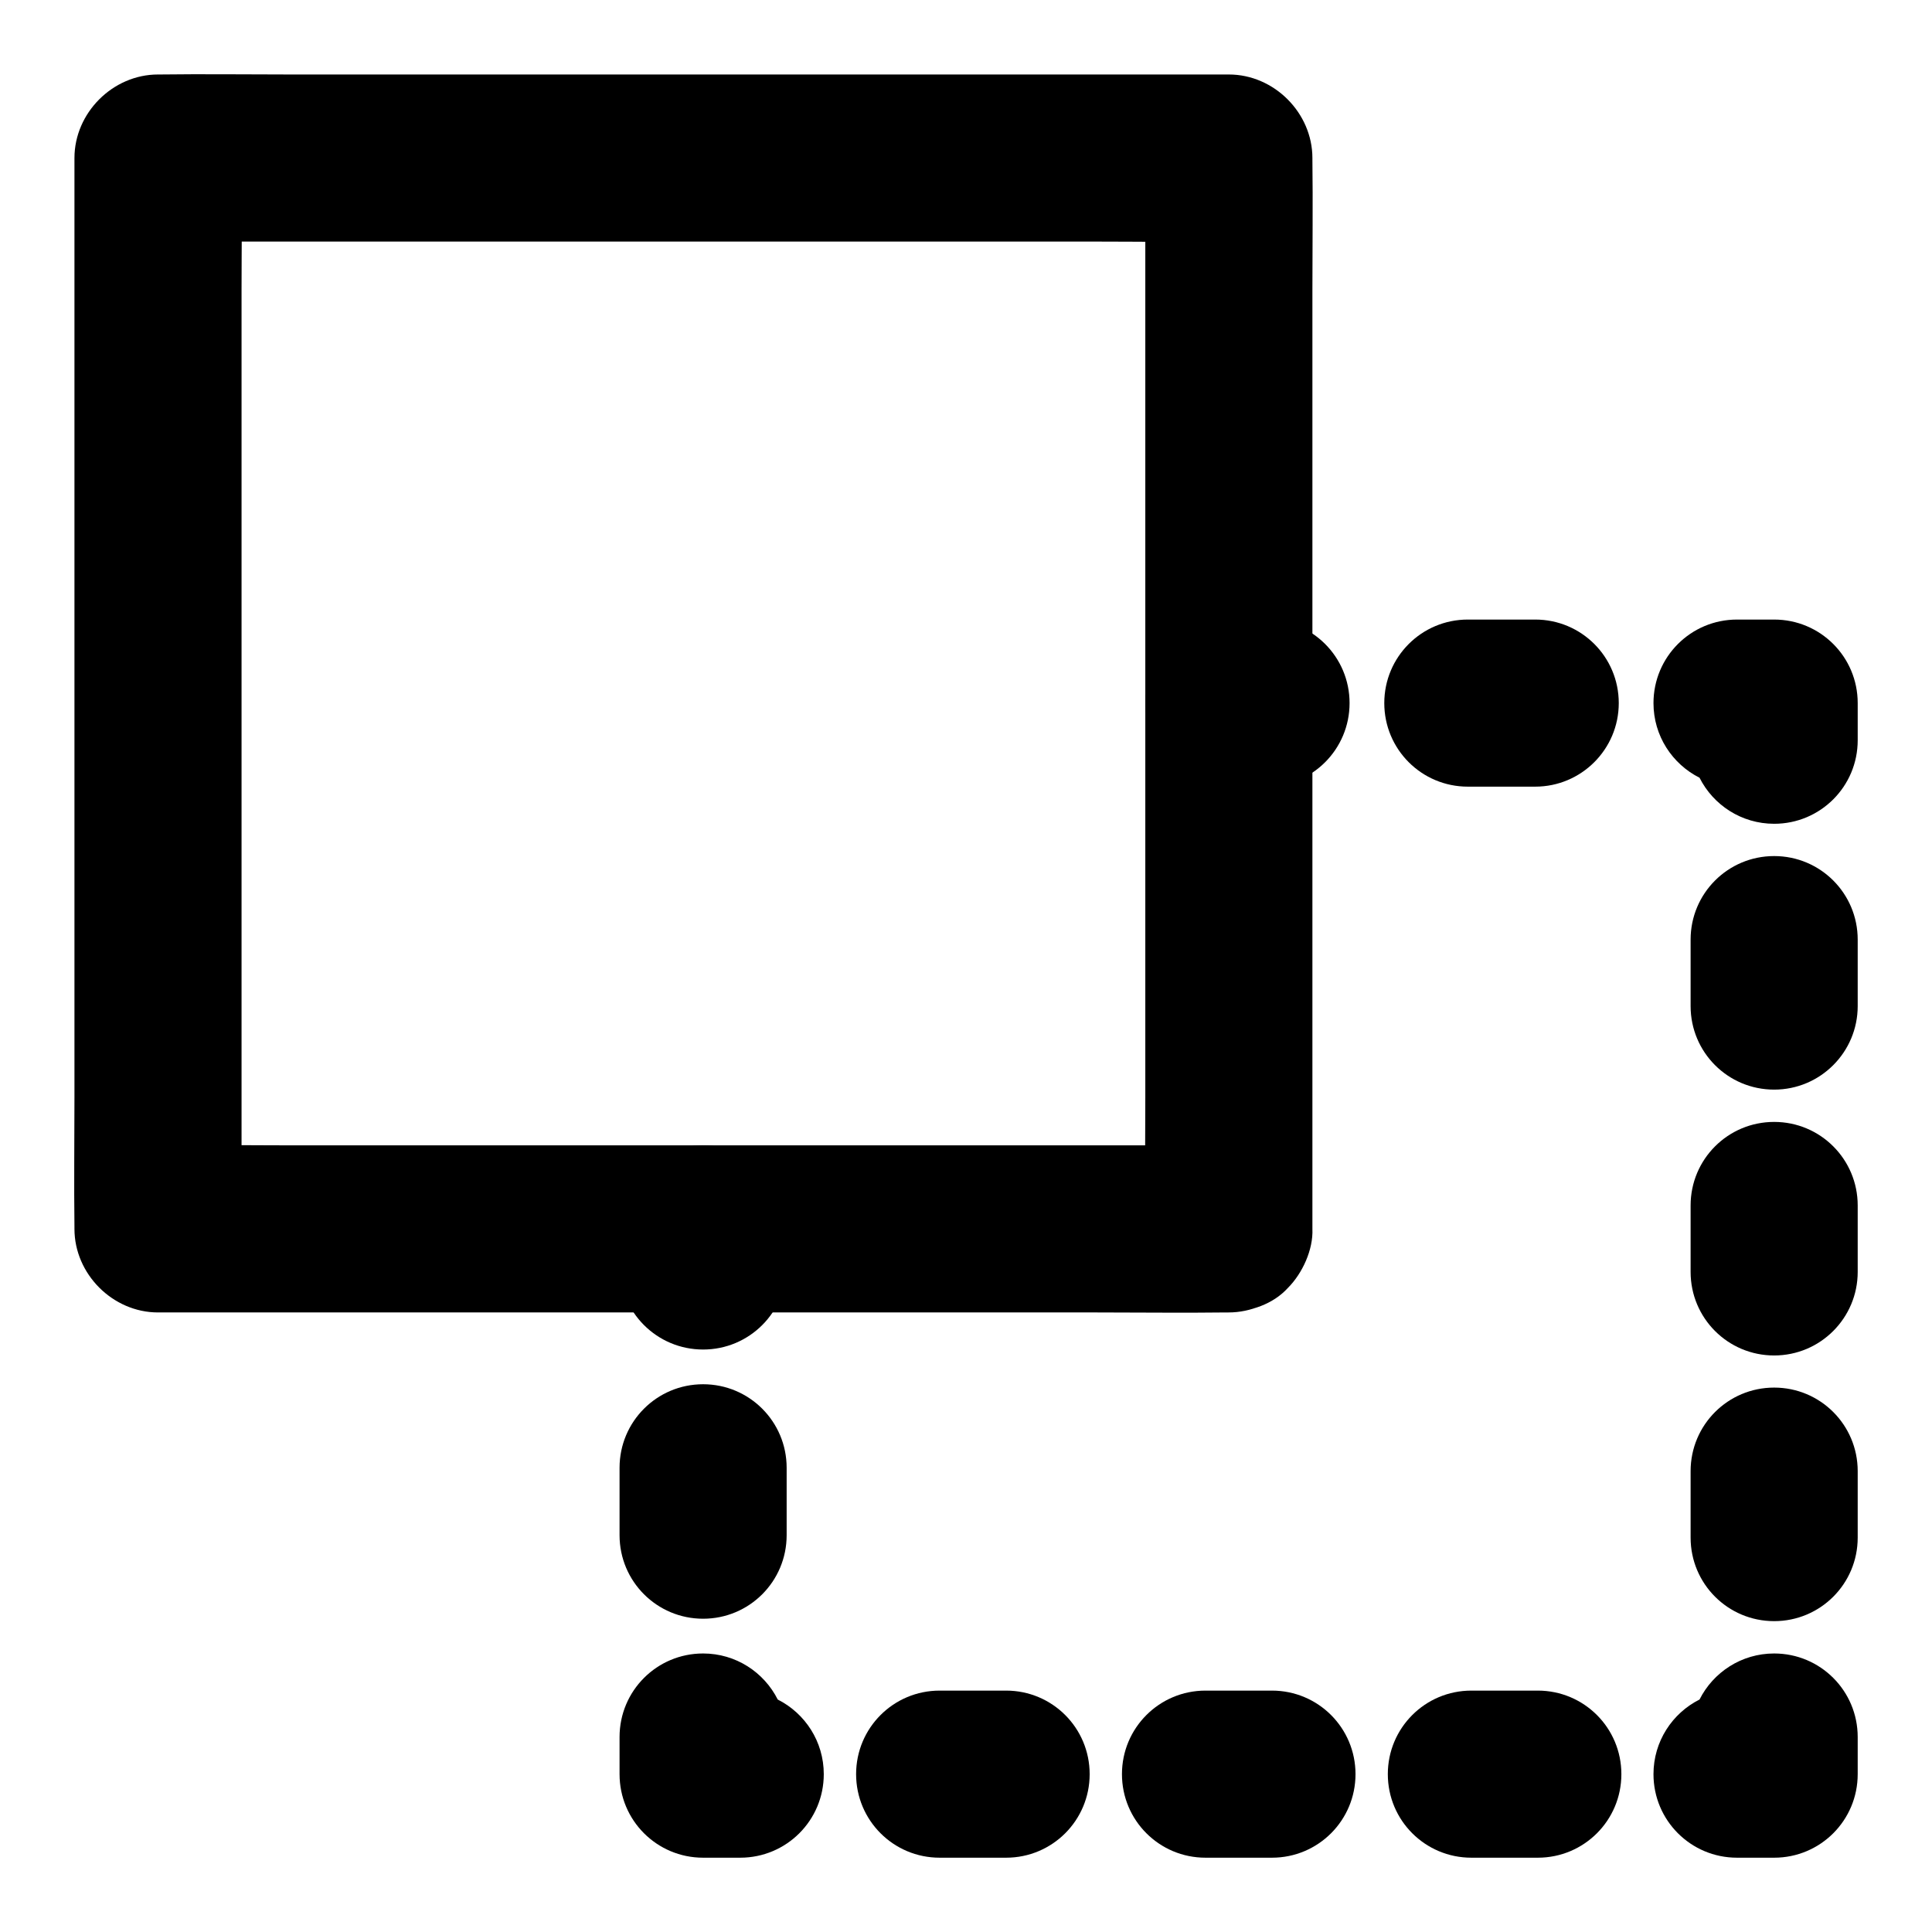
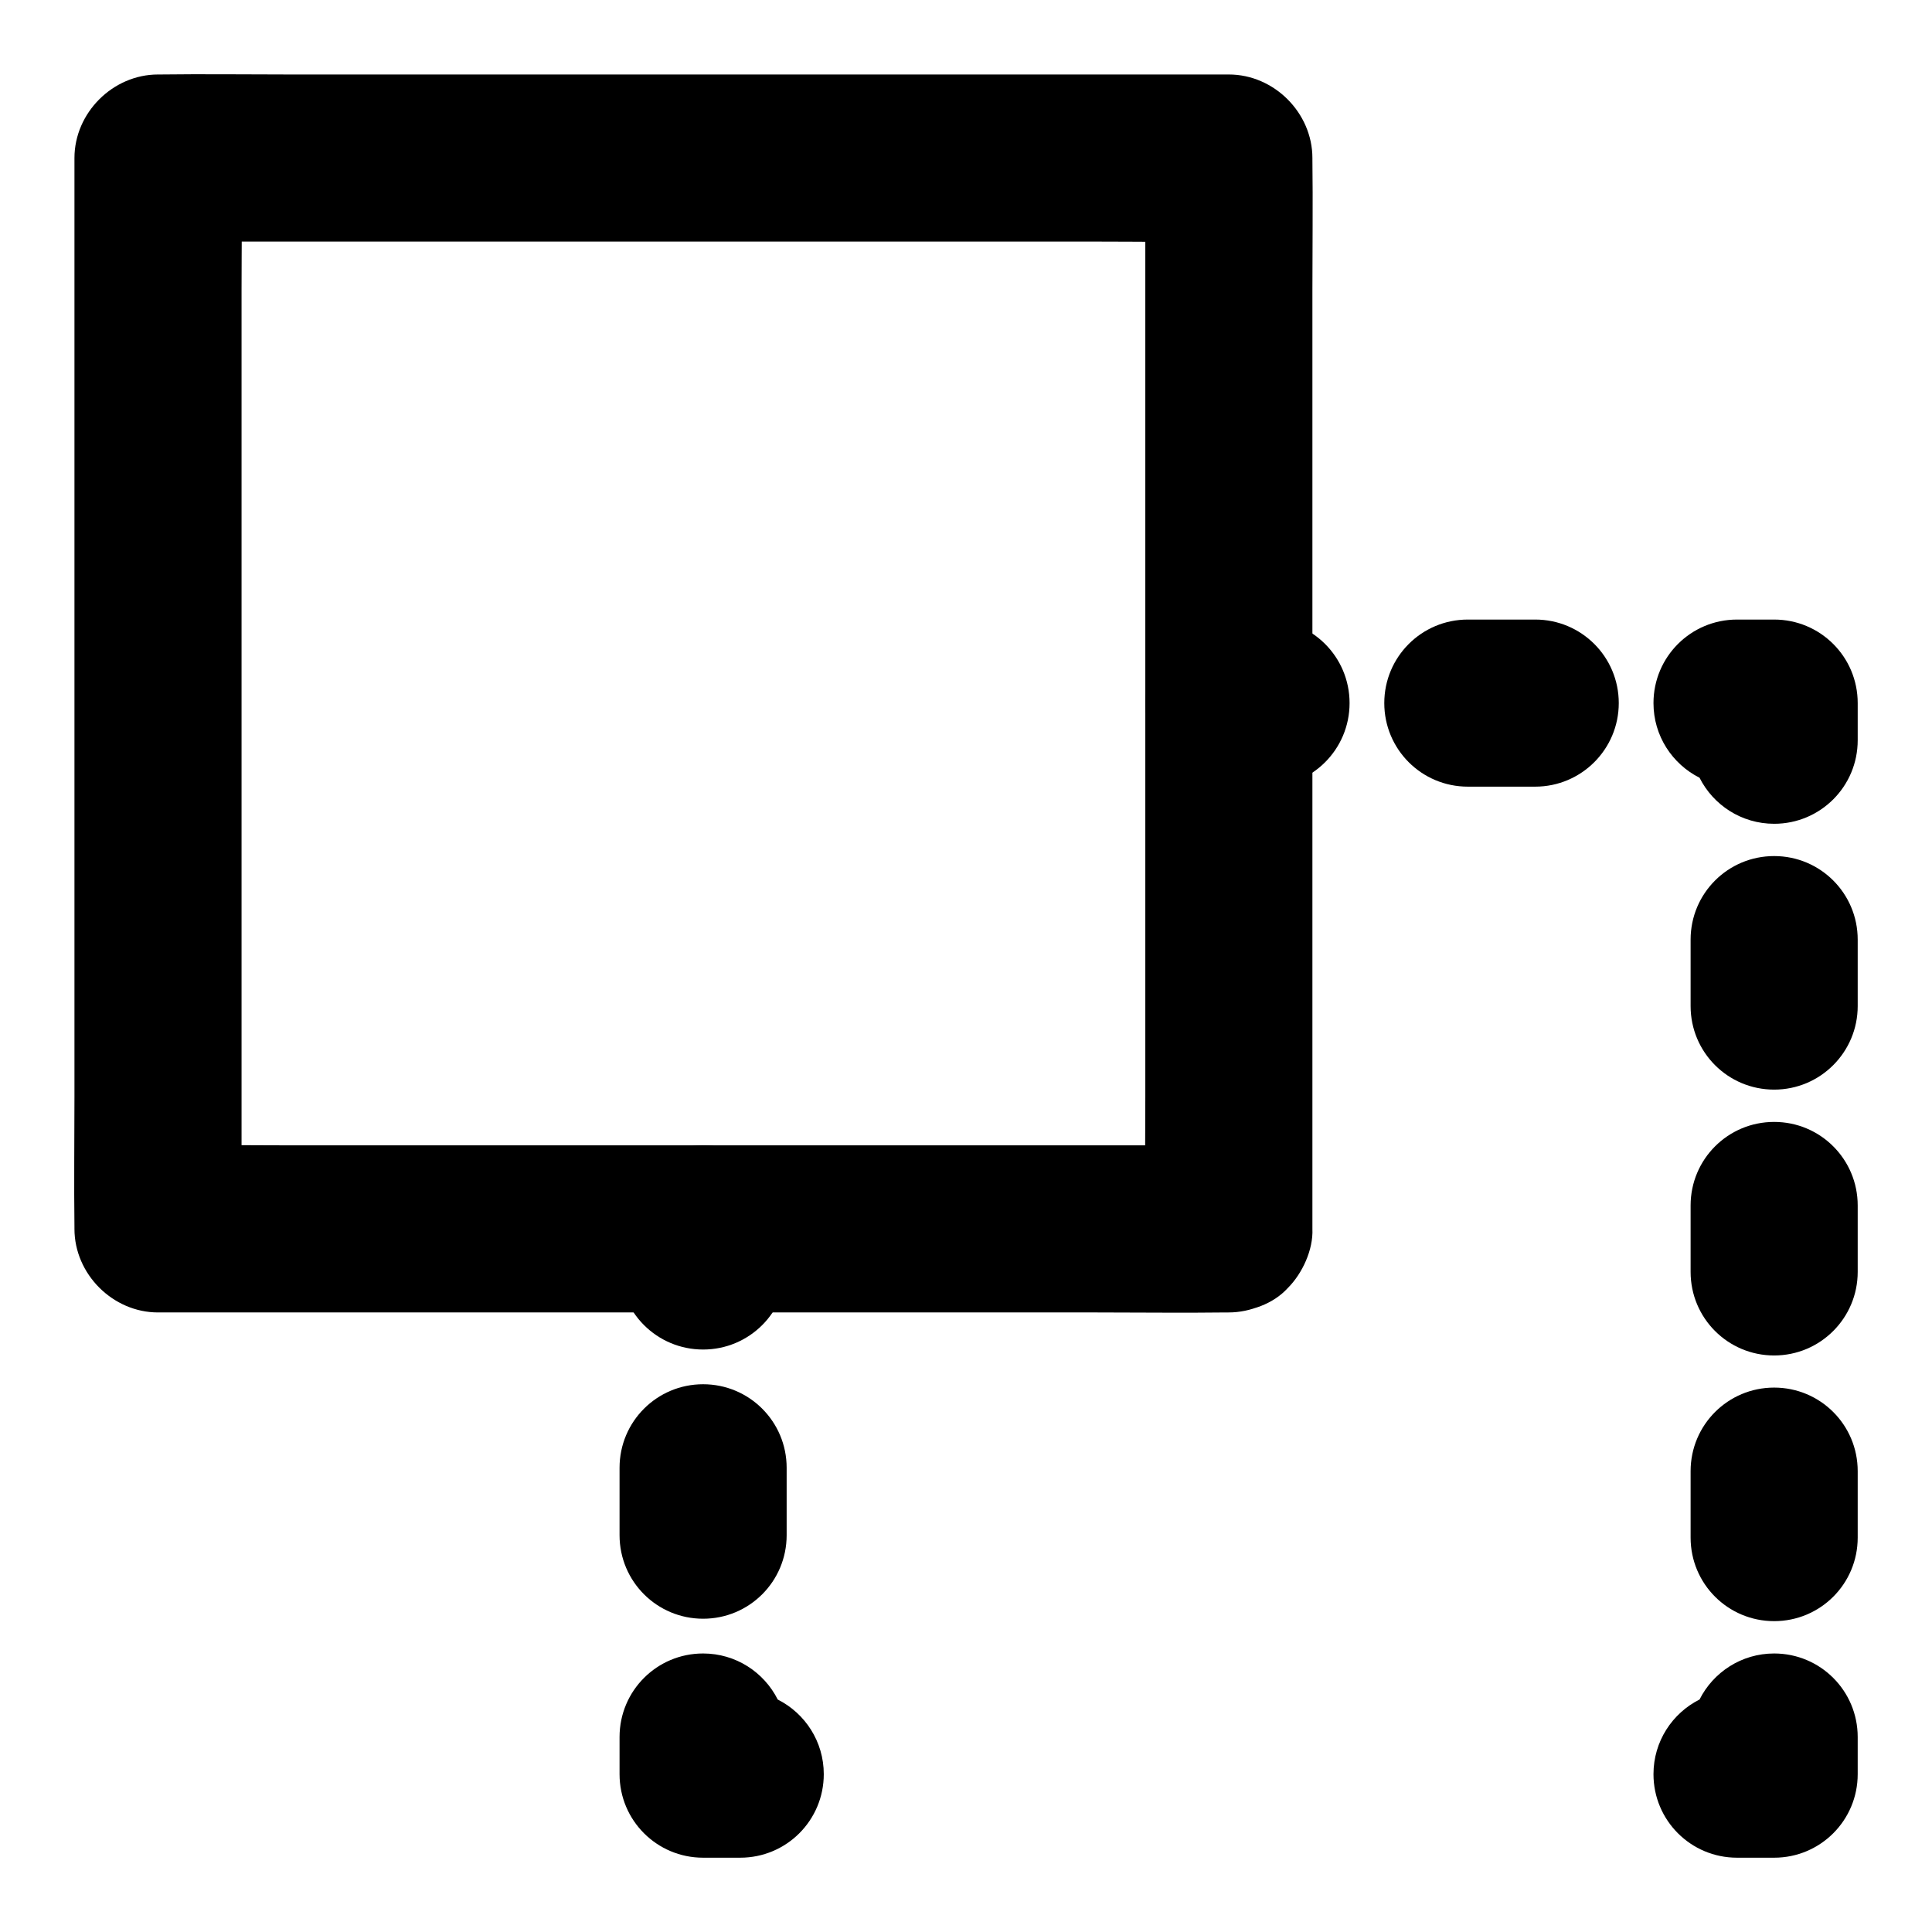
<svg xmlns="http://www.w3.org/2000/svg" fill="#000000" width="800px" height="800px" version="1.1" viewBox="144 144 512 512">
  <g>
    <path d="m469.66 447.53h-28.191-67.75-81.969-70.898c-11.512 0-23.027-0.195-34.488 0h-0.492c7.379 7.379 14.762 14.762 22.141 22.141v-28.191-67.75-81.969-70.898c0-11.512 0.195-23.027 0-34.488v-0.492l-22.141 22.141h28.191 67.75 81.969 70.898c11.512 0 23.027 0.195 34.488 0h0.492c-7.379-7.379-14.762-14.762-22.141-22.141v28.191 67.75 81.969 70.898c0 11.512-0.148 23.027 0 34.488v0.492c0 5.656 2.461 11.66 6.496 15.645 3.836 3.836 10.137 6.742 15.645 6.496 5.707-0.246 11.66-2.117 15.645-6.496 3.984-4.328 6.496-9.645 6.496-15.645v-28.191-67.75-81.969-70.898c0-11.512 0.148-23.027 0-34.488v-0.492c0-11.957-10.137-22.141-22.141-22.141h-28.191-67.75-81.969-70.898c-11.512 0-23.027-0.148-34.488 0h-0.492c-11.957 0-22.141 10.137-22.141 22.141v28.191 67.75 81.969 70.898c0 11.512-0.148 23.027 0 34.488v0.492c0 11.957 10.137 22.141 22.141 22.141h28.191 67.75 81.969 70.898c11.512 0 23.027 0.148 34.488 0h0.492c5.656 0 11.66-2.461 15.645-6.496 3.836-3.836 6.742-10.137 6.496-15.645-0.246-5.707-2.117-11.66-6.496-15.645-4.328-3.988-9.641-6.496-15.645-6.496z" />
    <path d="m479.51 352.47h-9.84c-12.25 0-22.141-9.891-22.141-22.141s9.891-22.141 22.141-22.141h9.84c12.25 0 22.141 9.891 22.141 22.141-0.004 12.25-9.891 22.141-22.141 22.141z" />
    <path d="m550.85 352.47h-17.859c-12.25 0-22.141-9.891-22.141-22.141s9.891-22.141 22.141-22.141h17.859c12.25 0 22.141 9.891 22.141 22.141-0.004 12.25-9.941 22.141-22.141 22.141z" />
    <path d="m614.17 362.31c-8.66 0-16.137-4.969-19.777-12.203-7.231-3.641-12.203-11.121-12.203-19.777 0-12.25 9.891-22.141 22.141-22.141h9.84c12.25 0 22.141 9.891 22.141 22.141v9.84c0 12.25-9.891 22.141-22.141 22.141z" />
    <path d="m614.17 573.62c-12.25 0-22.141-9.891-22.141-22.141v-17.613c0-12.25 9.891-22.141 22.141-22.141s22.141 9.891 22.141 22.141v17.613c0 12.254-9.891 22.141-22.141 22.141zm0-70.406c-12.25 0-22.141-9.891-22.141-22.141v-17.613c0-12.25 9.891-22.141 22.141-22.141s22.141 9.891 22.141 22.141v17.613c0 12.203-9.891 22.141-22.141 22.141zm0-70.453c-12.25 0-22.141-9.891-22.141-22.141v-17.613c0-12.25 9.891-22.141 22.141-22.141s22.141 9.891 22.141 22.141v17.613c0 12.203-9.891 22.141-22.141 22.141z" />
    <path d="m614.17 636.31h-9.84c-12.25 0-22.141-9.891-22.141-22.141 0-8.66 4.969-16.137 12.203-19.777 3.641-7.231 11.121-12.203 19.777-12.203 12.25 0 22.141 9.891 22.141 22.141v9.84c0 12.25-9.891 22.141-22.141 22.141z" />
-     <path d="m551.54 636.31h-17.613c-12.25 0-22.141-9.891-22.141-22.141s9.891-22.141 22.141-22.141h17.613c12.25 0 22.141 9.891 22.141 22.141s-9.891 22.141-22.141 22.141zm-70.453 0h-17.617c-12.25 0-22.141-9.891-22.141-22.141s9.891-22.141 22.141-22.141h17.613c12.25 0 22.141 9.891 22.141 22.141s-9.887 22.141-22.137 22.141zm-70.457 0h-17.613c-12.25 0-22.141-9.891-22.141-22.141s9.891-22.141 22.141-22.141h17.613c12.25 0 22.141 9.891 22.141 22.141s-9.891 22.141-22.141 22.141z" />
    <path d="m340.17 636.31h-9.84c-12.25 0-22.141-9.891-22.141-22.141v-9.84c0-12.25 9.891-22.141 22.141-22.141 8.66 0 16.137 4.969 19.777 12.203 7.231 3.641 12.203 11.121 12.203 19.777 0 12.25-9.891 22.141-22.141 22.141z" />
    <path d="m330.33 572.98c-12.25 0-22.141-9.891-22.141-22.141v-17.859c0-12.25 9.891-22.141 22.141-22.141s22.141 9.891 22.141 22.141v17.859c0 12.254-9.891 22.141-22.141 22.141z" />
    <path d="m330.33 501.64c-12.25 0-22.141-9.891-22.141-22.141v-9.84c0-12.25 9.891-22.141 22.141-22.141s22.141 9.891 22.141 22.141v9.84c0 12.254-9.891 22.141-22.141 22.141z" />
  </g>
</svg>